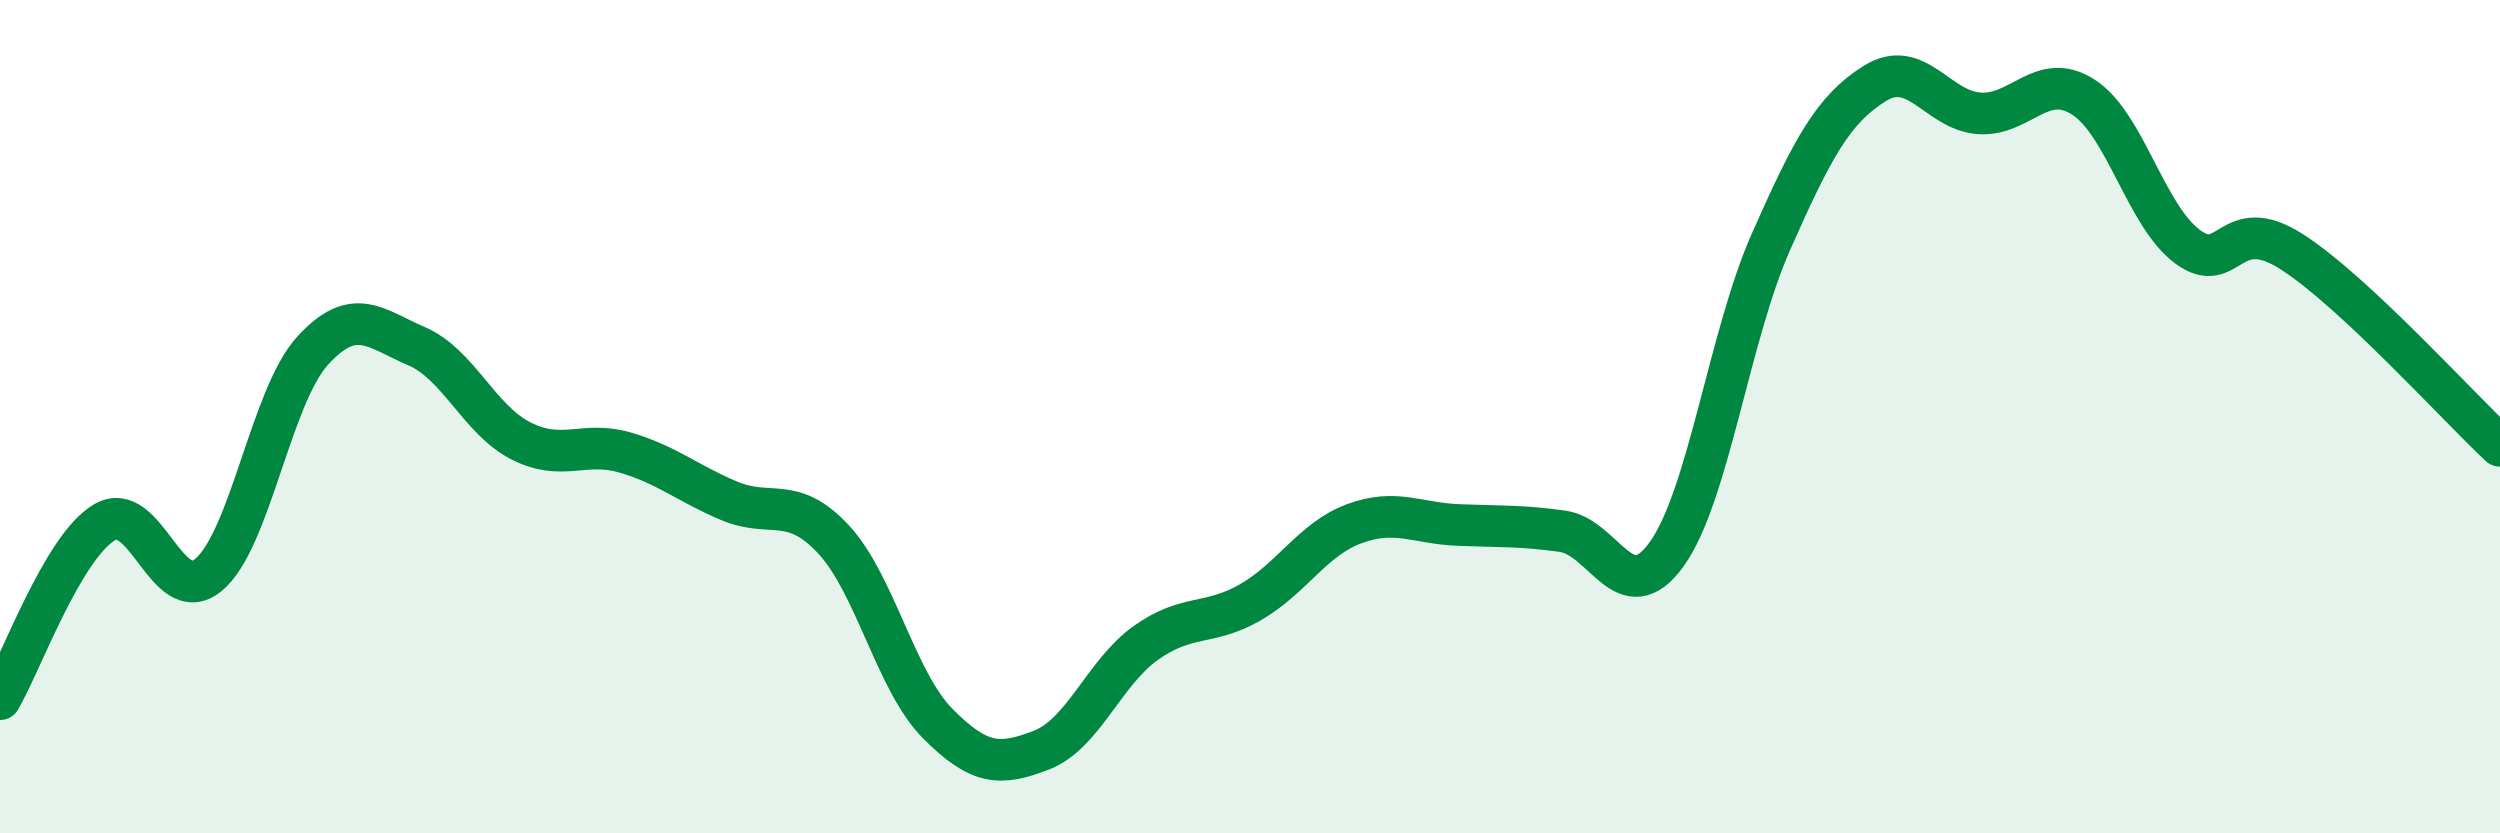
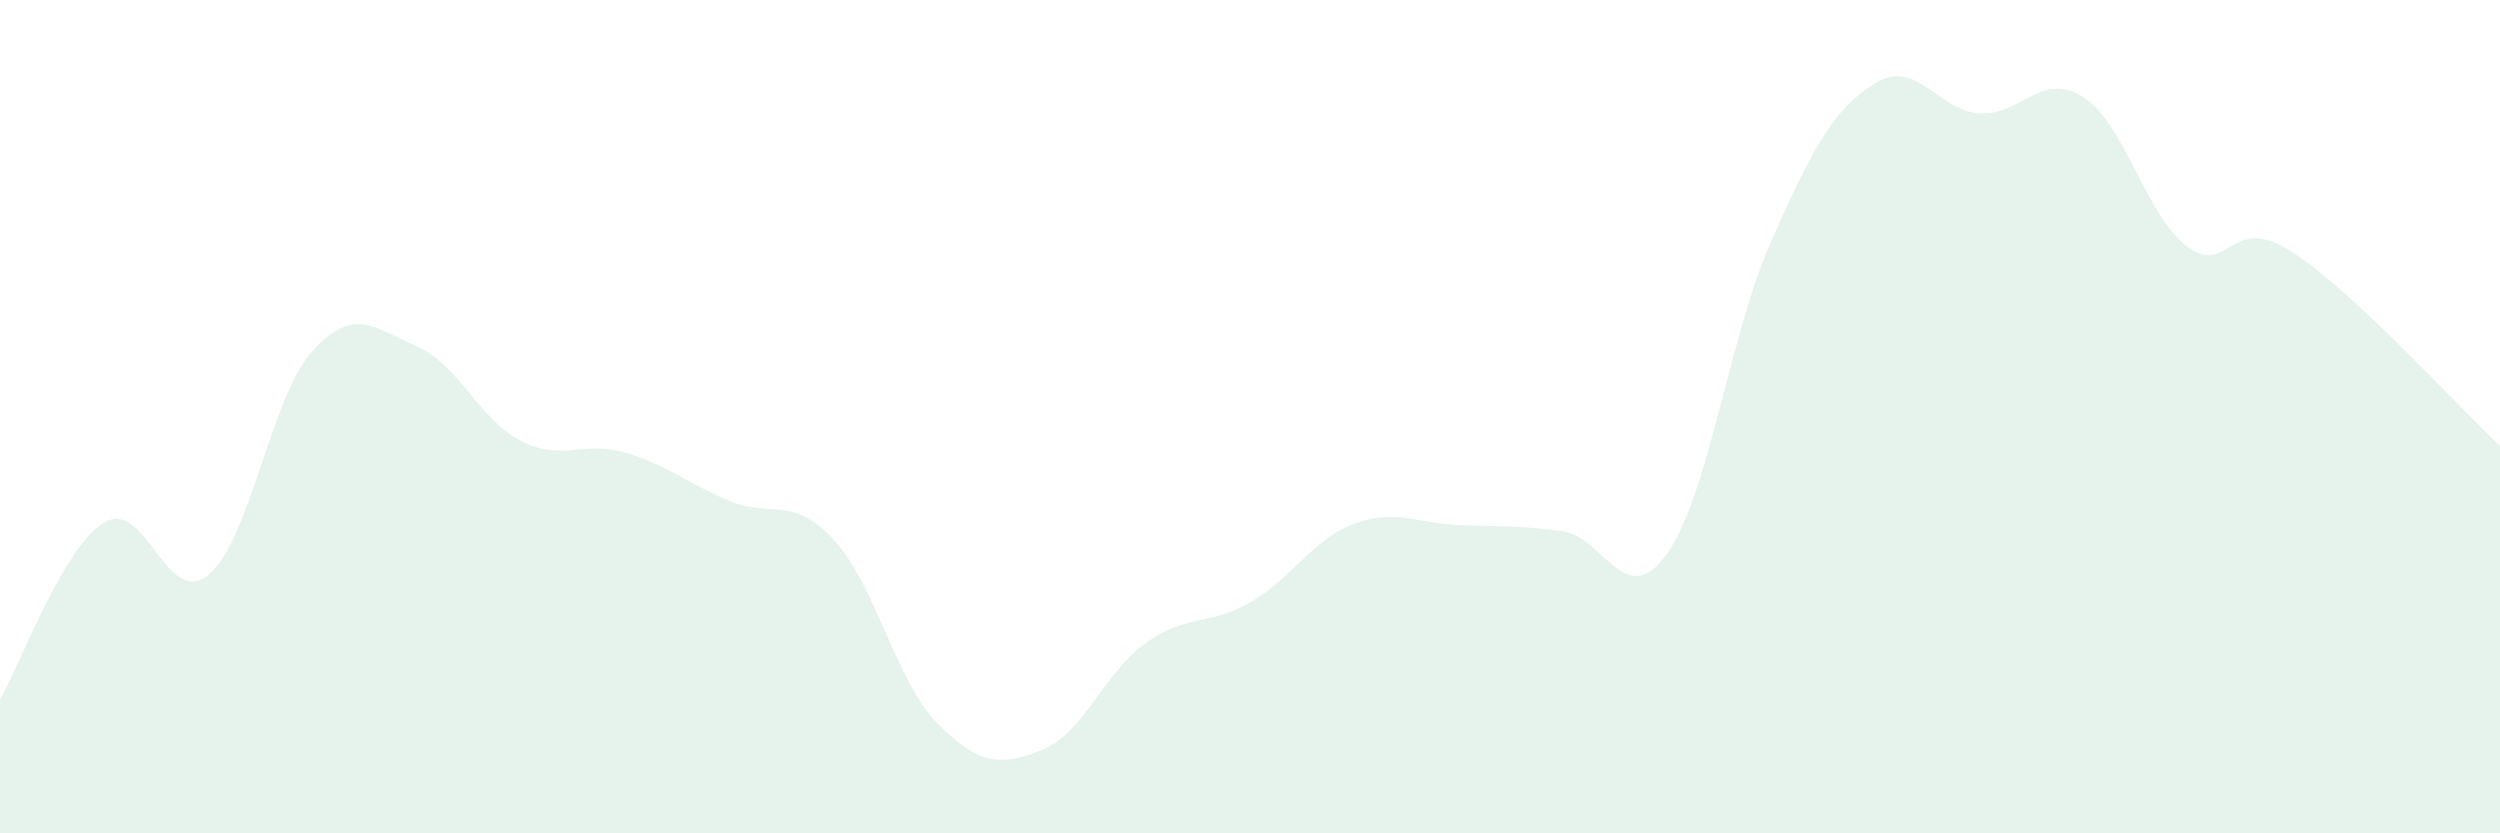
<svg xmlns="http://www.w3.org/2000/svg" width="60" height="20" viewBox="0 0 60 20">
  <path d="M 0,16.78 C 0.5,15.93 1.5,13.14 2.5,12.54 C 3.5,11.94 4,14.62 5,13.8 C 6,12.98 6.5,9.52 7.5,8.42 C 8.5,7.32 9,7.88 10,8.31 C 11,8.74 11.5,10.07 12.5,10.58 C 13.5,11.09 14,10.57 15,10.86 C 16,11.15 16.5,11.6 17.5,12.02 C 18.5,12.44 19,11.87 20,12.94 C 21,14.01 21.5,16.35 22.5,17.36 C 23.5,18.37 24,18.39 25,18 C 26,17.61 26.5,16.14 27.5,15.43 C 28.5,14.72 29,15.03 30,14.46 C 31,13.89 31.5,12.94 32.5,12.57 C 33.5,12.2 34,12.56 35,12.6 C 36,12.64 36.5,12.61 37.5,12.75 C 38.5,12.89 39,14.69 40,13.3 C 41,11.91 41.5,8.07 42.5,5.81 C 43.5,3.55 44,2.62 45,2 C 46,1.38 46.5,2.65 47.5,2.72 C 48.5,2.79 49,1.69 50,2.33 C 51,2.97 51.5,5.18 52.5,5.92 C 53.5,6.66 53.5,5.08 55,6.04 C 56.5,7 59,9.77 60,10.7L60 20L0 20Z" fill="#008740" opacity="0.1" stroke-linecap="round" stroke-linejoin="round" />
-   <path d="M 0,16.78 C 0.5,15.93 1.5,13.14 2.5,12.54 C 3.5,11.94 4,14.62 5,13.8 C 6,12.98 6.5,9.52 7.5,8.42 C 8.5,7.32 9,7.88 10,8.31 C 11,8.74 11.5,10.07 12.5,10.58 C 13.5,11.09 14,10.57 15,10.86 C 16,11.15 16.5,11.6 17.5,12.02 C 18.5,12.44 19,11.87 20,12.94 C 21,14.01 21.5,16.35 22.5,17.36 C 23.5,18.37 24,18.39 25,18 C 26,17.61 26.5,16.14 27.5,15.43 C 28.5,14.72 29,15.03 30,14.46 C 31,13.89 31.5,12.94 32.5,12.57 C 33.5,12.2 34,12.56 35,12.6 C 36,12.64 36.5,12.61 37.5,12.75 C 38.5,12.89 39,14.69 40,13.3 C 41,11.91 41.5,8.07 42.5,5.81 C 43.5,3.55 44,2.62 45,2 C 46,1.38 46.5,2.65 47.5,2.72 C 48.5,2.79 49,1.69 50,2.33 C 51,2.97 51.5,5.18 52.5,5.92 C 53.5,6.66 53.5,5.08 55,6.04 C 56.5,7 59,9.77 60,10.7" stroke="#008740" stroke-width="1" fill="none" stroke-linecap="round" stroke-linejoin="round" />
</svg>